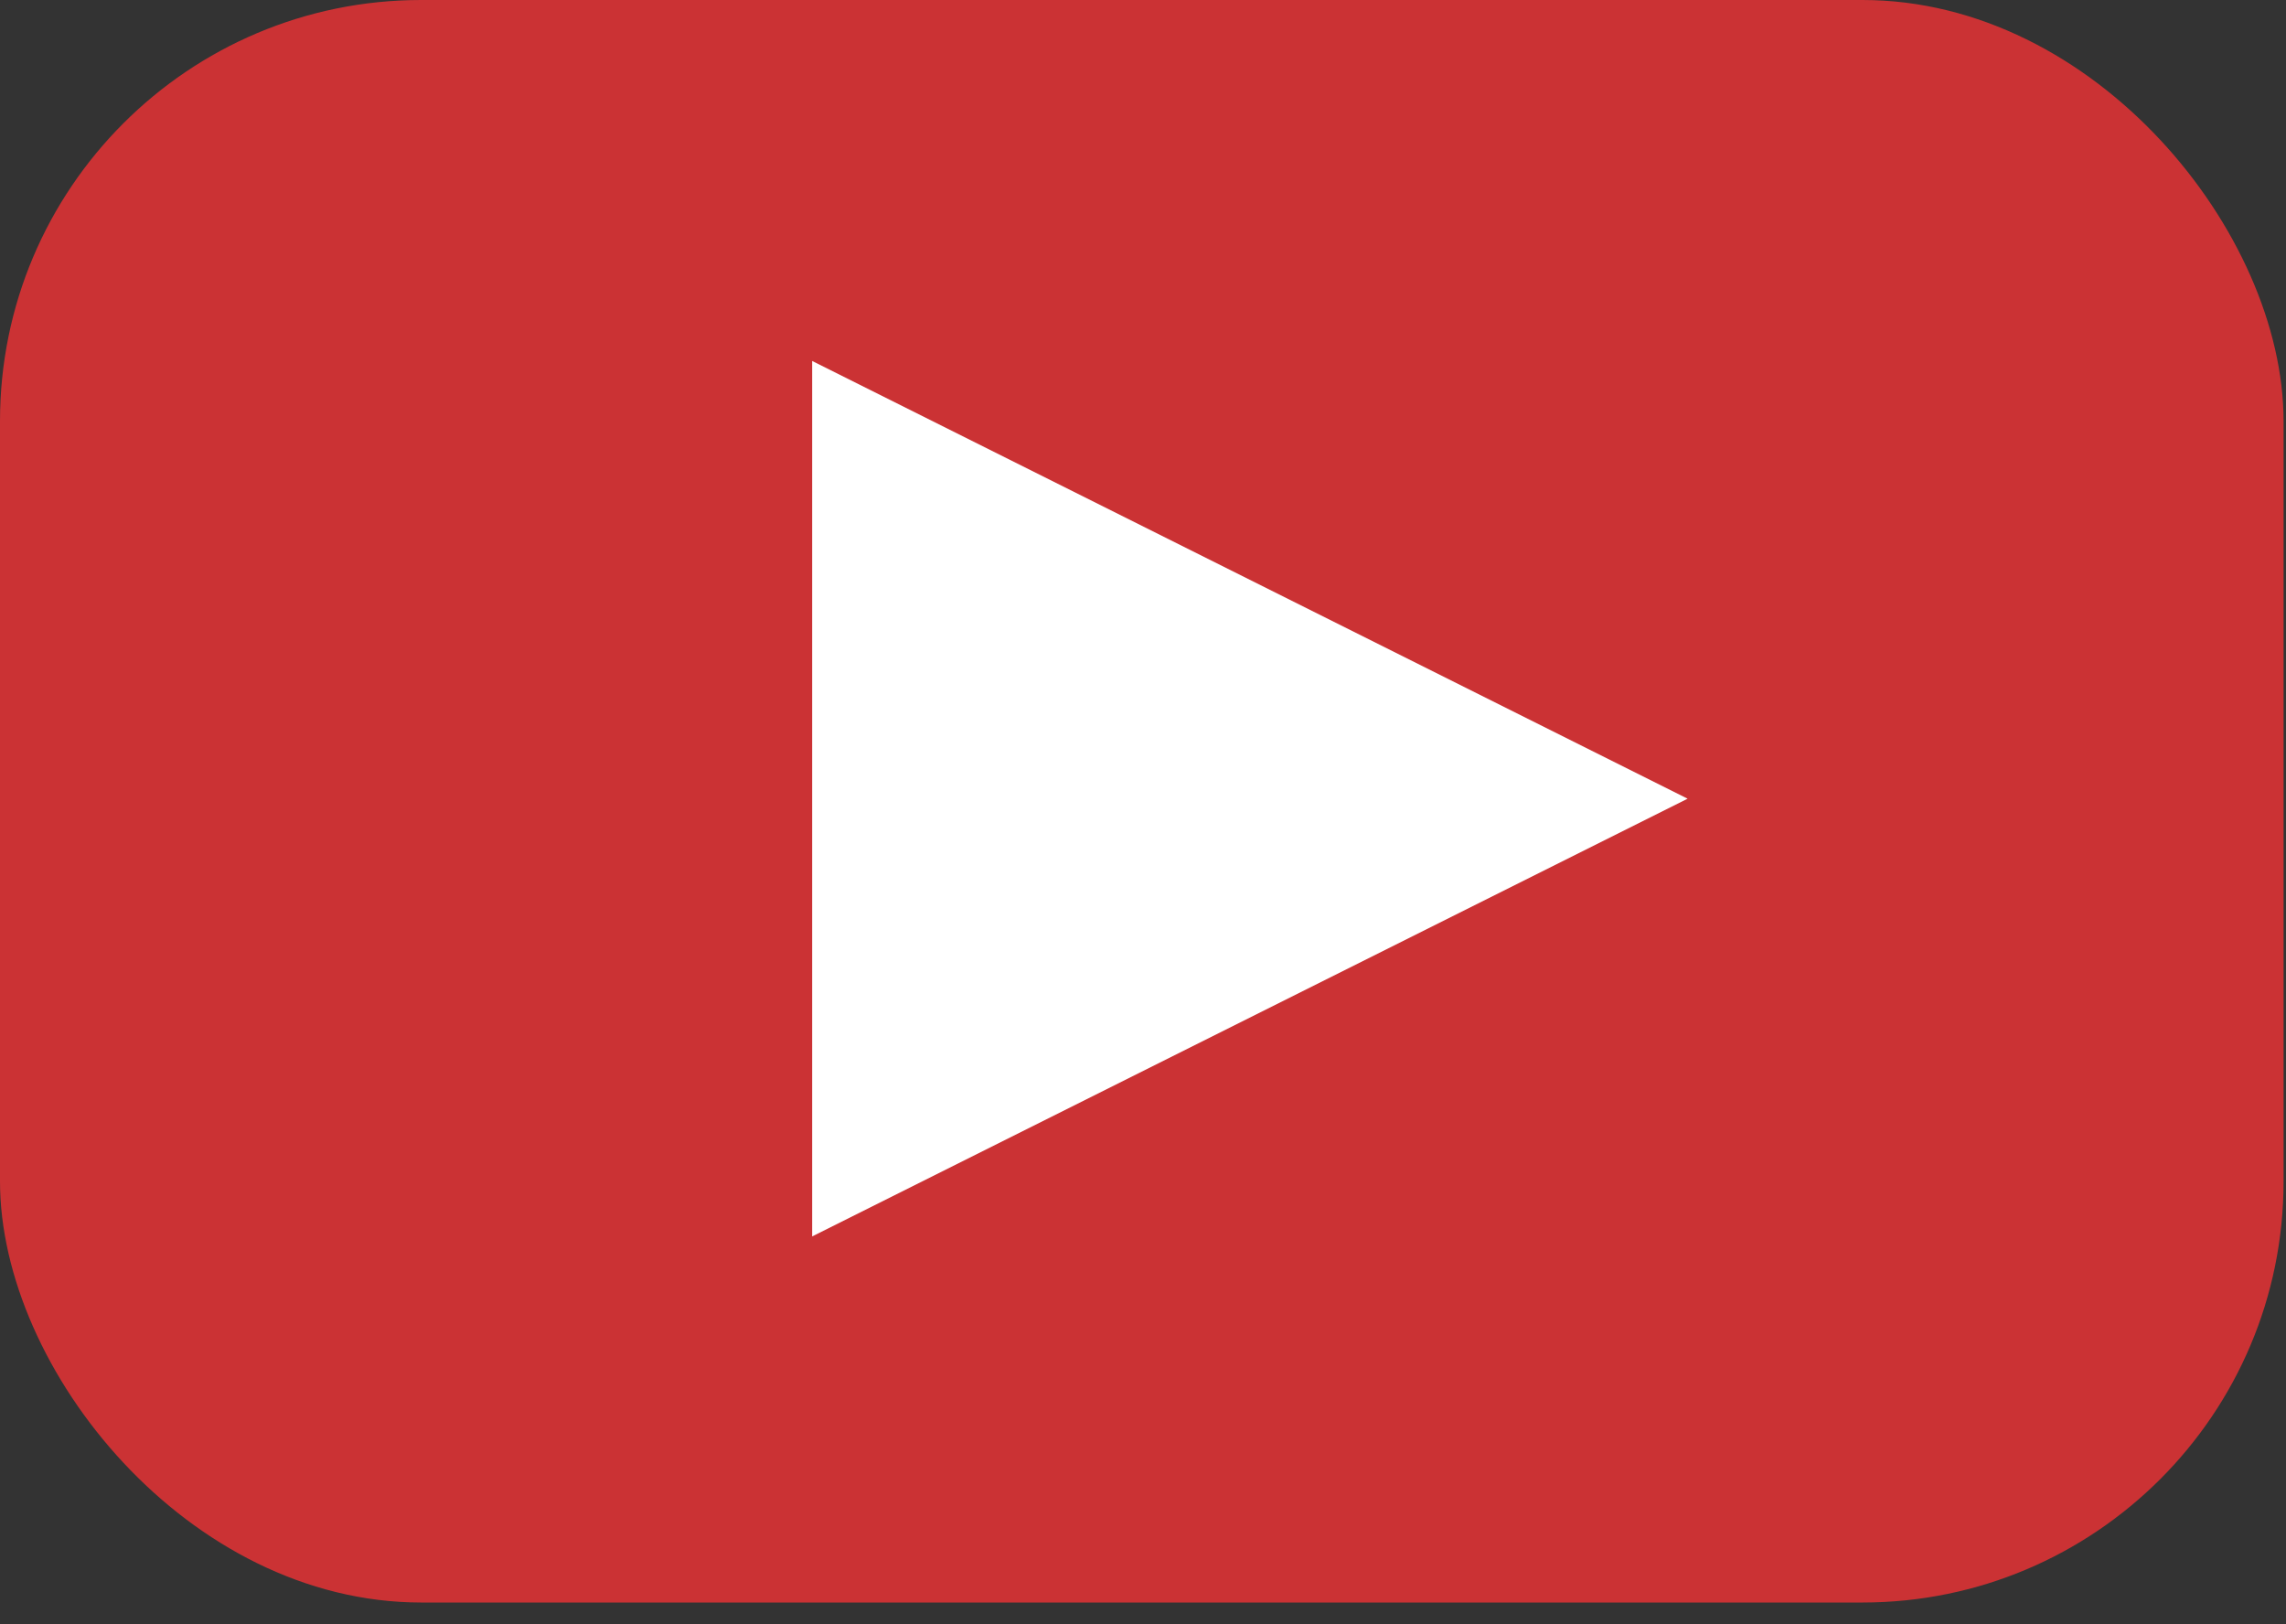
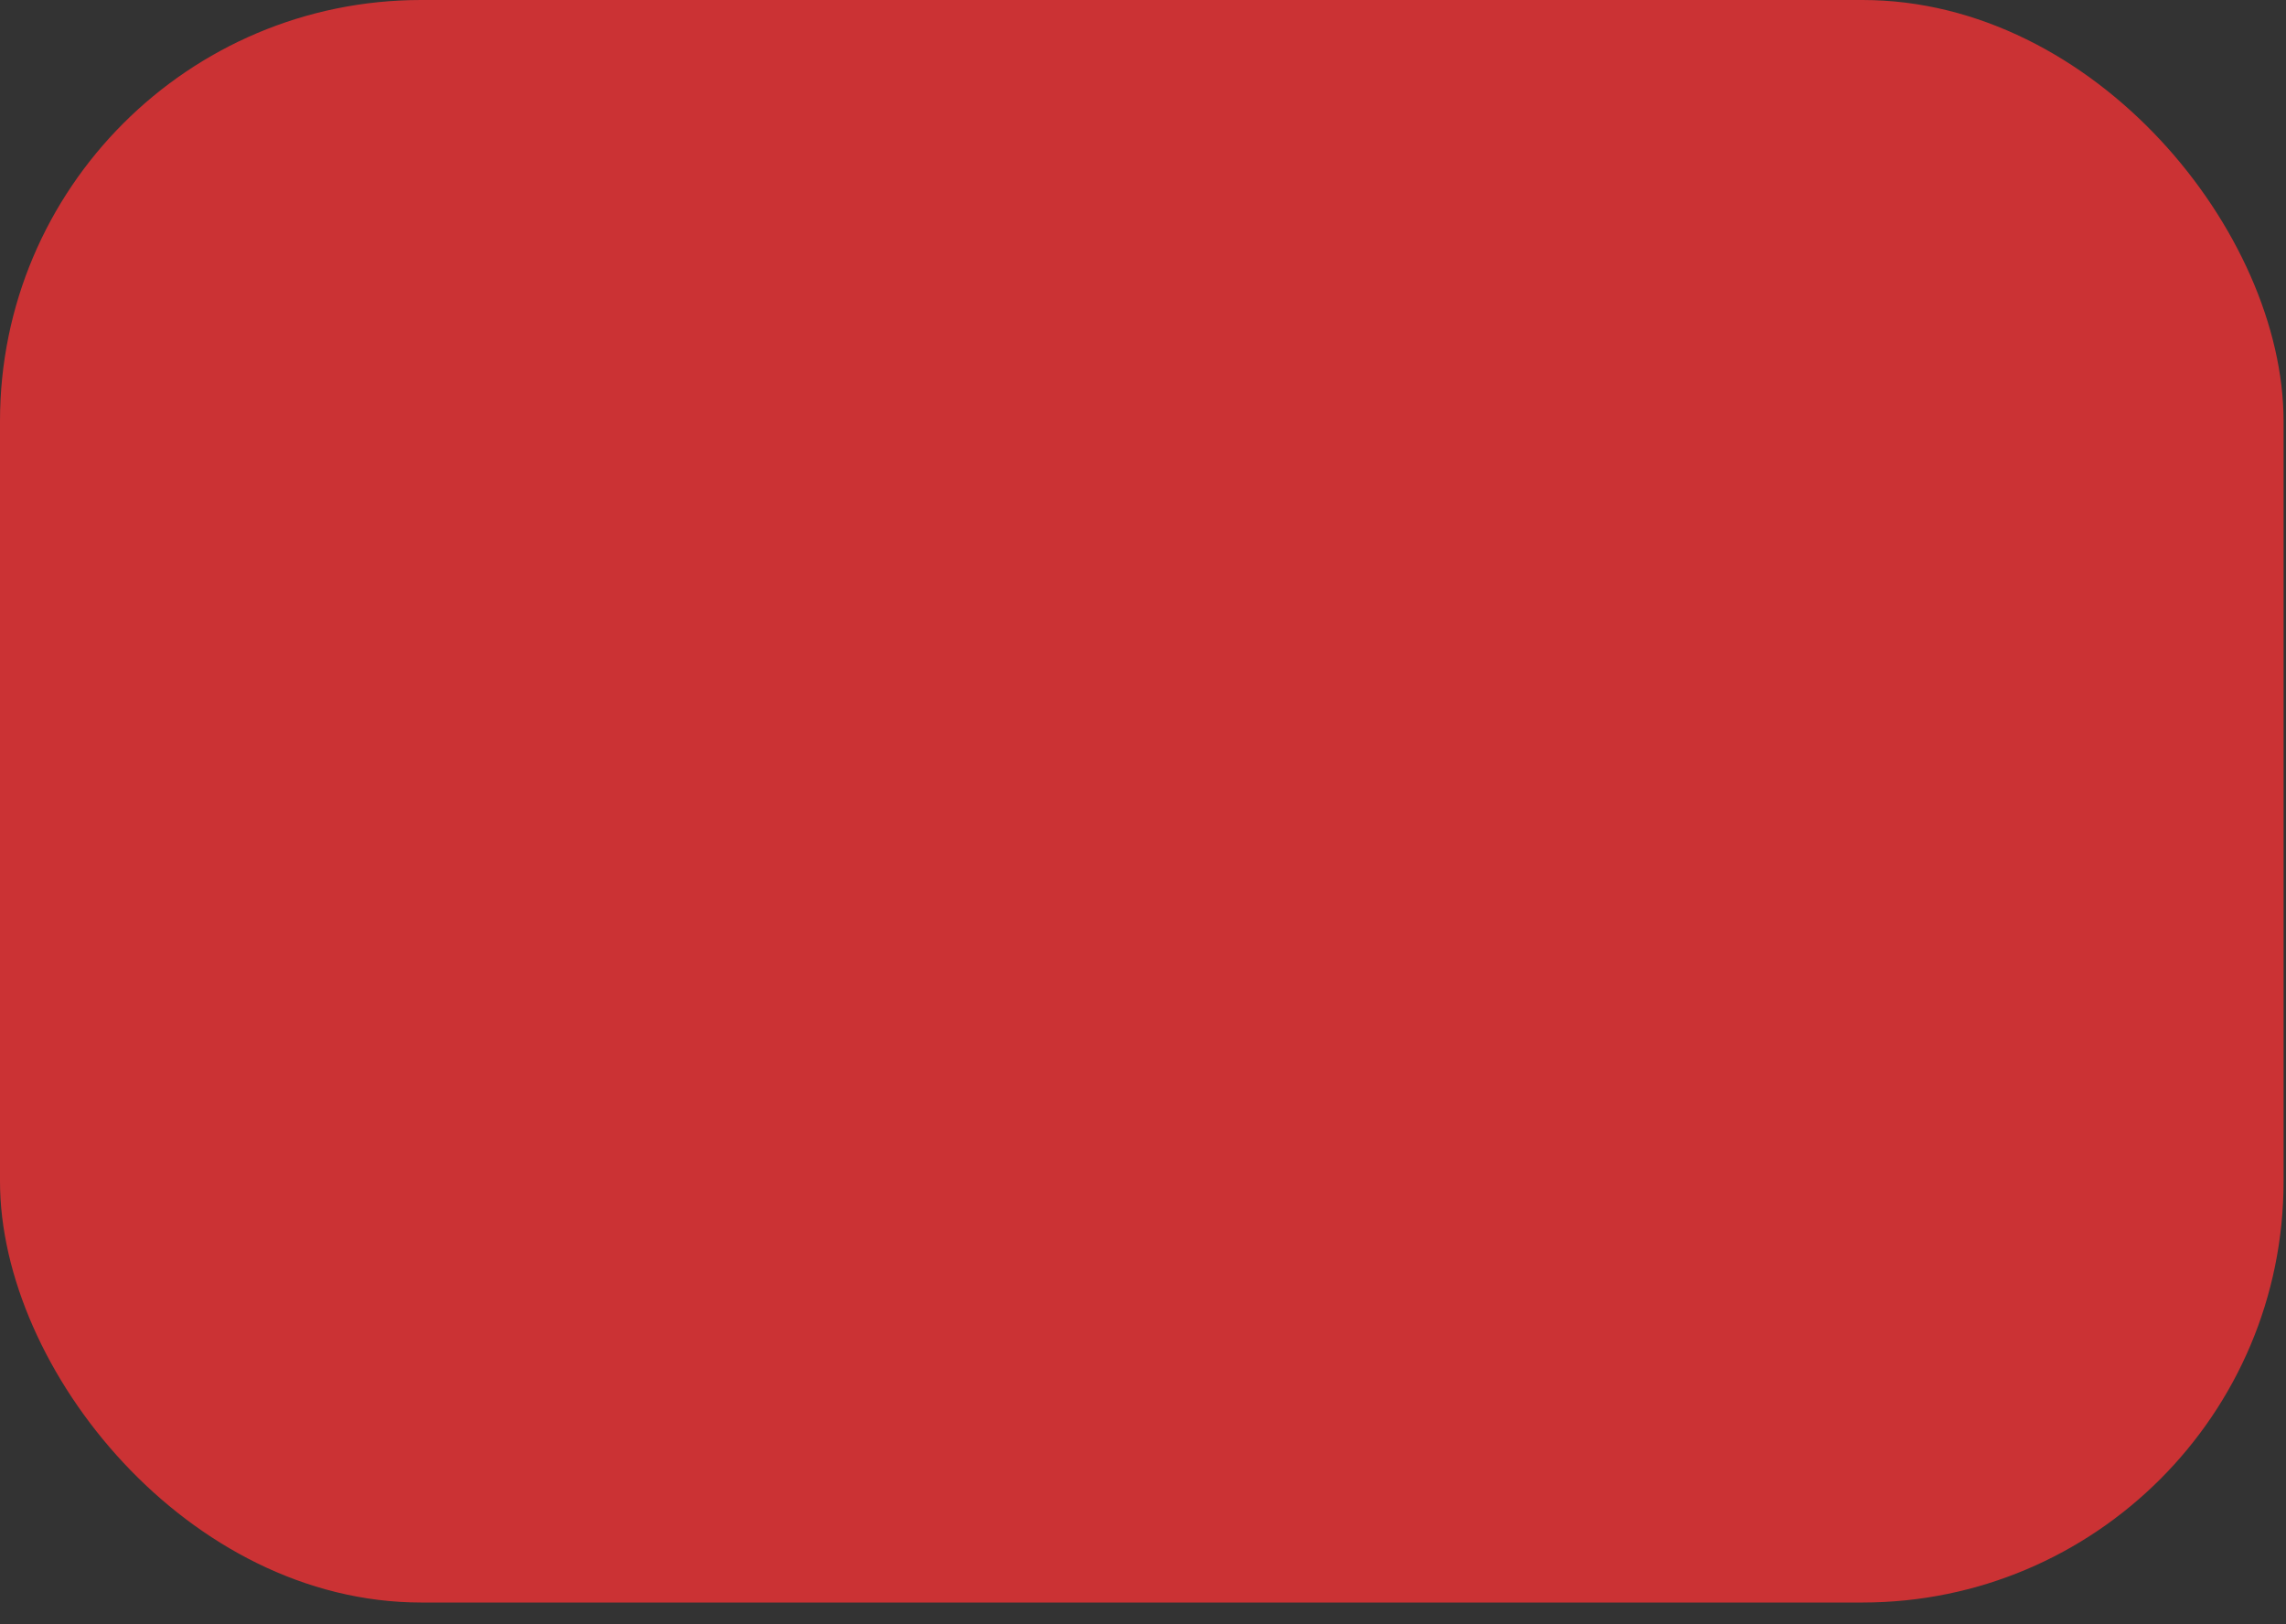
<svg xmlns="http://www.w3.org/2000/svg" width="76px" height="54px" viewBox="0 0 76 54" version="1.1">
  <rect x="0" y="0" width="76" height="54" fill="#333333" stroke="none" />
  <title>PLAY</title>
  <defs />
  <g stroke="none" stroke-width="1" fill="none" fill-rule="evenodd">
    <g transform="translate(-801, -1062)">
      <g transform="translate(801, 1062)">
        <rect id="Rectangle-8" fill="#cb3234" x="0" y="0" width="75.919" height="53.276" rx="14" />
-         <polygon id="Triangle-3" fill="#FFFFFF" points="56.106 26.553 27 41.106 27 12" />
      </g>
    </g>
  </g>
</svg>